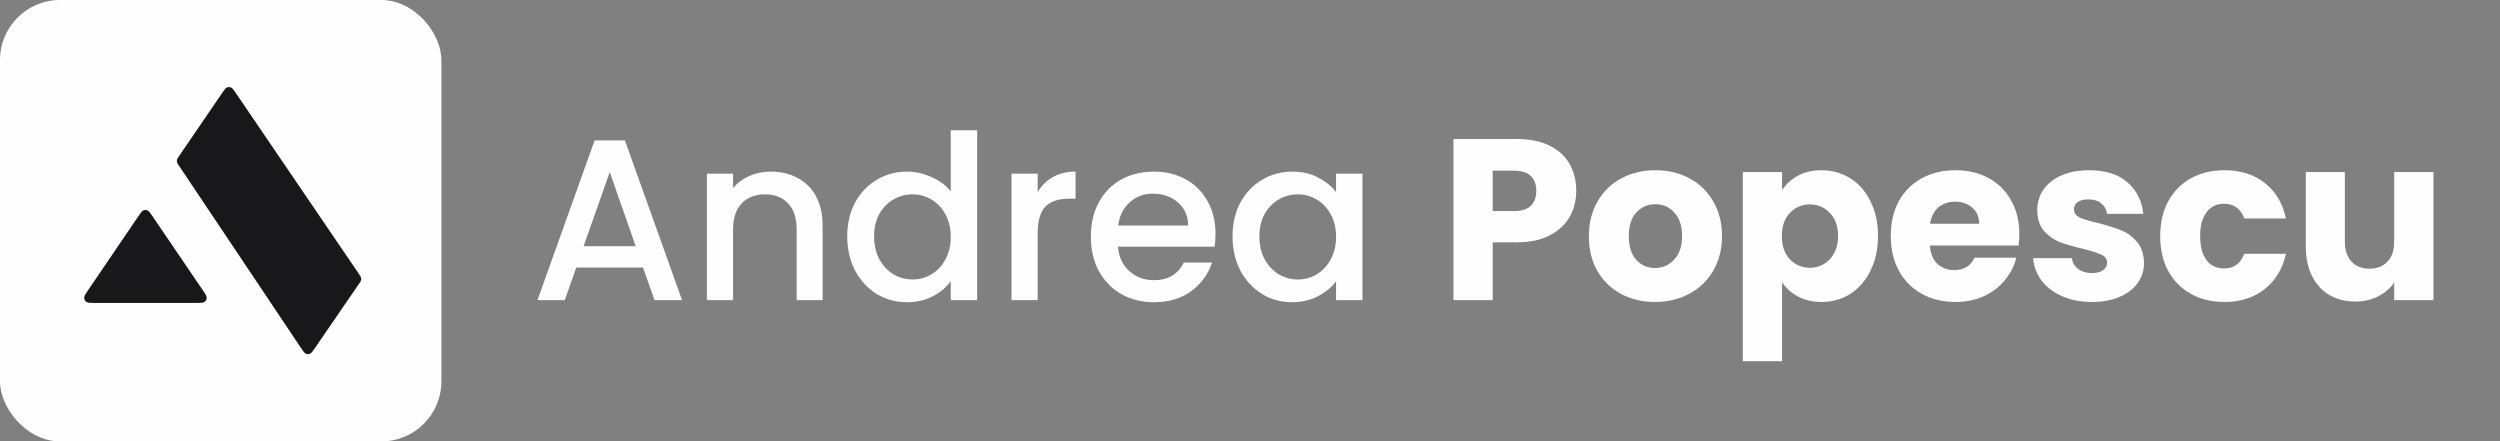
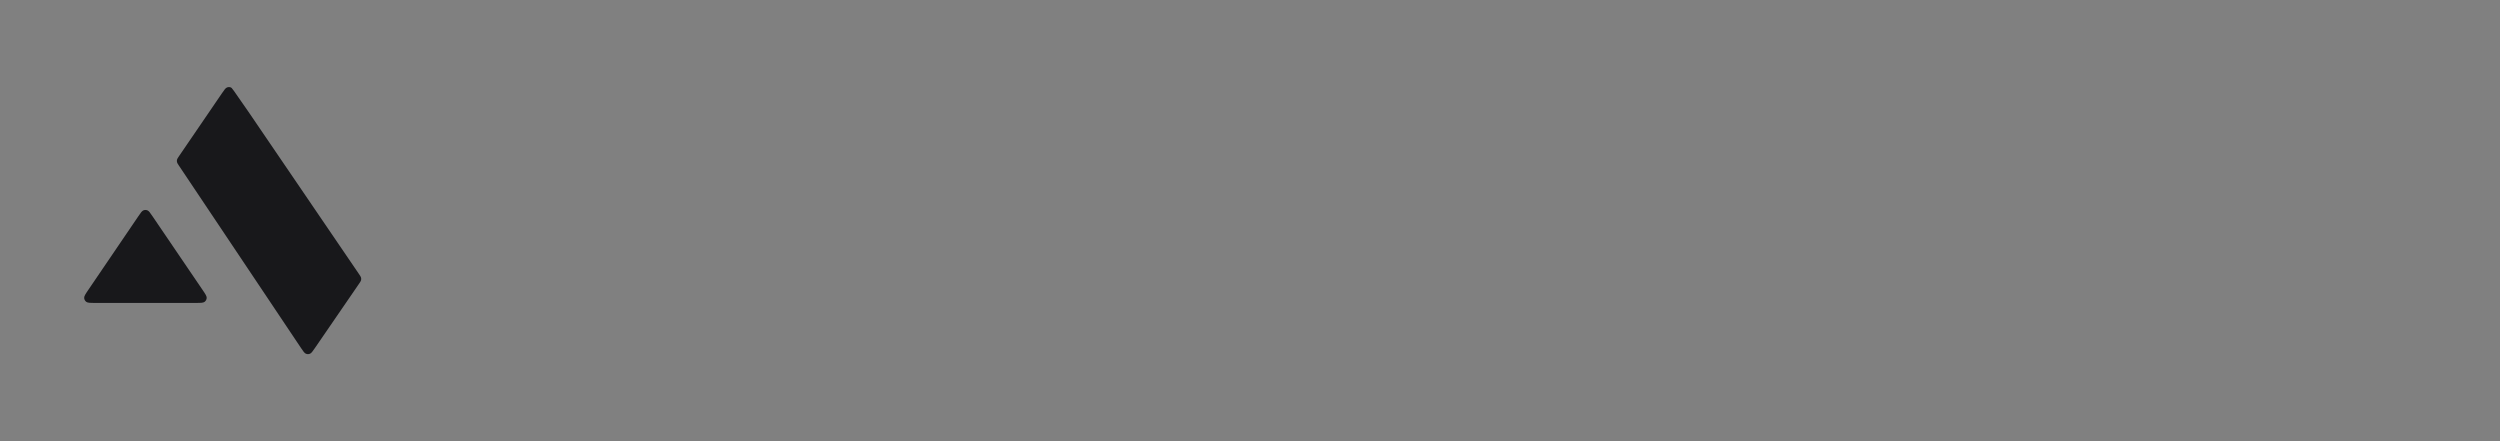
<svg xmlns="http://www.w3.org/2000/svg" width="1416" height="250" viewBox="0 0 1416 250" fill="none">
  <rect x="0" y="0" width="1416" height="250" fill="#808080" stroke="none" />
-   <path d="M364.22 151.54H326.39L319.89 170H304.42L336.79 79.52H353.95L386.32 170H370.72L364.22 151.54ZM360.06 139.45L345.37 97.46L330.55 139.45H360.06ZM436.535 97.2C442.168 97.2 447.195 98.37 451.615 100.71C456.121 103.05 459.631 106.517 462.145 111.11C464.658 115.703 465.915 121.25 465.915 127.75V170H451.225V129.96C451.225 123.547 449.621 118.65 446.415 115.27C443.208 111.803 438.831 110.07 433.285 110.07C427.738 110.07 423.318 111.803 420.025 115.27C416.818 118.65 415.215 123.547 415.215 129.96V170H400.395V98.37H415.215V106.56C417.641 103.613 420.718 101.317 424.445 99.67C428.258 98.023 432.288 97.2 436.535 97.2ZM479.878 133.86C479.878 126.667 481.352 120.297 484.298 114.75C487.332 109.203 491.405 104.913 496.518 101.88C501.718 98.76 507.482 97.2 513.808 97.2C518.488 97.2 523.082 98.24 527.588 100.32C532.182 102.313 535.822 105 538.508 108.38V73.8H553.458V170H538.508V159.21C536.082 162.677 532.702 165.537 528.368 167.79C524.122 170.043 519.225 171.17 513.678 171.17C507.438 171.17 501.718 169.61 496.518 166.49C491.405 163.283 487.332 158.863 484.298 153.23C481.352 147.51 479.878 141.053 479.878 133.86ZM538.508 134.12C538.508 129.18 537.468 124.89 535.388 121.25C533.395 117.61 530.752 114.837 527.458 112.93C524.165 111.023 520.612 110.07 516.798 110.07C512.985 110.07 509.432 111.023 506.138 112.93C502.845 114.75 500.158 117.48 498.078 121.12C496.085 124.673 495.088 128.92 495.088 133.86C495.088 138.8 496.085 143.133 498.078 146.86C500.158 150.587 502.845 153.447 506.138 155.44C509.518 157.347 513.072 158.3 516.798 158.3C520.612 158.3 524.165 157.347 527.458 155.44C530.752 153.533 533.395 150.76 535.388 147.12C537.468 143.393 538.508 139.06 538.508 134.12ZM587.744 108.77C589.91 105.13 592.77 102.313 596.324 100.32C599.964 98.24 604.254 97.2 609.194 97.2V112.54H605.424C599.617 112.54 595.197 114.013 592.164 116.96C589.217 119.907 587.744 125.02 587.744 132.3V170H572.924V98.37H587.744V108.77ZM688.466 132.43C688.466 135.117 688.293 137.543 687.946 139.71H633.216C633.65 145.43 635.773 150.023 639.586 153.49C643.4 156.957 648.08 158.69 653.626 158.69C661.6 158.69 667.233 155.353 670.526 148.68H686.516C684.35 155.267 680.406 160.683 674.686 164.93C669.053 169.09 662.033 171.17 653.626 171.17C646.78 171.17 640.626 169.653 635.166 166.62C629.793 163.5 625.546 159.167 622.426 153.62C619.393 147.987 617.876 141.487 617.876 134.12C617.876 126.753 619.35 120.297 622.296 114.75C625.33 109.117 629.533 104.783 634.906 101.75C640.366 98.717 646.606 97.2 653.626 97.2C660.386 97.2 666.41 98.673 671.696 101.62C676.983 104.567 681.1 108.727 684.046 114.1C686.993 119.387 688.466 125.497 688.466 132.43ZM672.996 127.75C672.91 122.29 670.96 117.913 667.146 114.62C663.333 111.327 658.61 109.68 652.976 109.68C647.863 109.68 643.486 111.327 639.846 114.62C636.206 117.827 634.04 122.203 633.346 127.75H672.996ZM698.111 133.86C698.111 126.667 699.584 120.297 702.531 114.75C705.564 109.203 709.637 104.913 714.751 101.88C719.951 98.76 725.671 97.2 731.911 97.2C737.544 97.2 742.441 98.327 746.601 100.58C750.847 102.747 754.227 105.477 756.741 108.77V98.37H771.691V170H756.741V159.34C754.227 162.72 750.804 165.537 746.471 167.79C742.137 170.043 737.197 171.17 731.651 171.17C725.497 171.17 719.864 169.61 714.751 166.49C709.637 163.283 705.564 158.863 702.531 153.23C699.584 147.51 698.111 141.053 698.111 133.86ZM756.741 134.12C756.741 129.18 755.701 124.89 753.621 121.25C751.627 117.61 748.984 114.837 745.691 112.93C742.397 111.023 738.844 110.07 735.031 110.07C731.217 110.07 727.664 111.023 724.371 112.93C721.077 114.75 718.391 117.48 716.311 121.12C714.317 124.673 713.321 128.92 713.321 133.86C713.321 138.8 714.317 143.133 716.311 146.86C718.391 150.587 721.077 153.447 724.371 155.44C727.751 157.347 731.304 158.3 735.031 158.3C738.844 158.3 742.397 157.347 745.691 155.44C748.984 153.533 751.627 150.76 753.621 147.12C755.701 143.393 756.741 139.06 756.741 134.12ZM892.786 108.12C892.786 113.407 891.572 118.26 889.146 122.68C886.719 127.013 882.992 130.523 877.966 133.21C872.939 135.897 866.699 137.24 859.246 137.24H845.466V170H823.236V78.74H859.246C866.526 78.74 872.679 79.997 877.706 82.51C882.732 85.023 886.502 88.49 889.016 92.91C891.529 97.33 892.786 102.4 892.786 108.12ZM857.556 119.56C861.802 119.56 864.966 118.563 867.046 116.57C869.126 114.577 870.166 111.76 870.166 108.12C870.166 104.48 869.126 101.663 867.046 99.67C864.966 97.677 861.802 96.68 857.556 96.68H845.466V119.56H857.556ZM937.379 171.04C930.272 171.04 923.859 169.523 918.139 166.49C912.505 163.457 908.042 159.123 904.749 153.49C901.542 147.857 899.939 141.27 899.939 133.73C899.939 126.277 901.585 119.733 904.879 114.1C908.172 108.38 912.679 104.003 918.399 100.97C924.119 97.937 930.532 96.42 937.639 96.42C944.745 96.42 951.159 97.937 956.879 100.97C962.599 104.003 967.105 108.38 970.399 114.1C973.692 119.733 975.339 126.277 975.339 133.73C975.339 141.183 973.649 147.77 970.269 153.49C966.975 159.123 962.425 163.457 956.619 166.49C950.899 169.523 944.485 171.04 937.379 171.04ZM937.379 151.8C941.625 151.8 945.222 150.24 948.169 147.12C951.202 144 952.719 139.537 952.719 133.73C952.719 127.923 951.245 123.46 948.299 120.34C945.439 117.22 941.885 115.66 937.639 115.66C933.305 115.66 929.709 117.22 926.849 120.34C923.989 123.373 922.559 127.837 922.559 133.73C922.559 139.537 923.945 144 926.719 147.12C929.579 150.24 933.132 151.8 937.379 151.8ZM1009.36 107.73C1011.53 104.35 1014.52 101.62 1018.33 99.54C1022.15 97.46 1026.61 96.42 1031.72 96.42C1037.7 96.42 1043.12 97.937 1047.97 100.97C1052.83 104.003 1056.64 108.337 1059.41 113.97C1062.27 119.603 1063.7 126.147 1063.7 133.6C1063.7 141.053 1062.27 147.64 1059.41 153.36C1056.64 158.993 1052.83 163.37 1047.97 166.49C1043.12 169.523 1037.7 171.04 1031.72 171.04C1026.7 171.04 1022.23 170 1018.33 167.92C1014.52 165.84 1011.53 163.153 1009.36 159.86V204.58H987.132V97.46H1009.36V107.73ZM1041.08 133.6C1041.08 128.053 1039.52 123.72 1036.4 120.6C1033.37 117.393 1029.6 115.79 1025.09 115.79C1020.67 115.79 1016.9 117.393 1013.78 120.6C1010.75 123.807 1009.23 128.183 1009.23 133.73C1009.23 139.277 1010.75 143.653 1013.78 146.86C1016.9 150.067 1020.67 151.67 1025.09 151.67C1029.51 151.67 1033.28 150.067 1036.4 146.86C1039.52 143.567 1041.08 139.147 1041.08 133.6ZM1143.74 132.56C1143.74 134.64 1143.61 136.807 1143.35 139.06H1093.04C1093.39 143.567 1094.82 147.033 1097.33 149.46C1099.93 151.8 1103.1 152.97 1106.82 152.97C1112.37 152.97 1116.23 150.63 1118.39 145.95H1142.05C1140.84 150.717 1138.63 155.007 1135.42 158.82C1132.3 162.633 1128.36 165.623 1123.59 167.79C1118.83 169.957 1113.5 171.04 1107.6 171.04C1100.5 171.04 1094.17 169.523 1088.62 166.49C1083.08 163.457 1078.74 159.123 1075.62 153.49C1072.5 147.857 1070.94 141.27 1070.94 133.73C1070.94 126.19 1072.46 119.603 1075.49 113.97C1078.61 108.337 1082.95 104.003 1088.49 100.97C1094.04 97.937 1100.41 96.42 1107.6 96.42C1114.62 96.42 1120.86 97.893 1126.32 100.84C1131.78 103.787 1136.03 107.99 1139.06 113.45C1142.18 118.91 1143.74 125.28 1143.74 132.56ZM1120.99 126.71C1120.99 122.897 1119.69 119.863 1117.09 117.61C1114.49 115.357 1111.24 114.23 1107.34 114.23C1103.62 114.23 1100.45 115.313 1097.85 117.48C1095.34 119.647 1093.78 122.723 1093.17 126.71H1120.99ZM1184.98 171.04C1178.66 171.04 1173.02 169.957 1168.08 167.79C1163.14 165.623 1159.24 162.677 1156.38 158.95C1153.52 155.137 1151.92 150.89 1151.57 146.21H1173.54C1173.8 148.723 1174.97 150.76 1177.05 152.32C1179.13 153.88 1181.69 154.66 1184.72 154.66C1187.5 154.66 1189.62 154.14 1191.09 153.1C1192.65 151.973 1193.43 150.543 1193.43 148.81C1193.43 146.73 1192.35 145.213 1190.18 144.26C1188.02 143.22 1184.51 142.093 1179.65 140.88C1174.45 139.667 1170.12 138.41 1166.65 137.11C1163.19 135.723 1160.2 133.6 1157.68 130.74C1155.17 127.793 1153.91 123.85 1153.91 118.91C1153.91 114.75 1155.04 110.98 1157.29 107.6C1159.63 104.133 1163.01 101.403 1167.43 99.41C1171.94 97.417 1177.27 96.42 1183.42 96.42C1192.52 96.42 1199.67 98.673 1204.87 103.18C1210.16 107.687 1213.19 113.667 1213.97 121.12H1193.43C1193.09 118.607 1191.96 116.613 1190.05 115.14C1188.23 113.667 1185.81 112.93 1182.77 112.93C1180.17 112.93 1178.18 113.45 1176.79 114.49C1175.41 115.443 1174.71 116.787 1174.71 118.52C1174.71 120.6 1175.8 122.16 1177.96 123.2C1180.22 124.24 1183.68 125.28 1188.36 126.32C1193.74 127.707 1198.11 129.093 1201.49 130.48C1204.87 131.78 1207.82 133.947 1210.33 136.98C1212.93 139.927 1214.28 143.913 1214.36 148.94C1214.36 153.187 1213.15 157 1210.72 160.38C1208.38 163.673 1204.96 166.273 1200.45 168.18C1196.03 170.087 1190.88 171.04 1184.98 171.04ZM1223.54 133.73C1223.54 126.19 1225.06 119.603 1228.09 113.97C1231.21 108.337 1235.5 104.003 1240.96 100.97C1246.51 97.937 1252.84 96.42 1259.94 96.42C1269.04 96.42 1276.63 98.803 1282.69 103.57C1288.85 108.337 1292.88 115.053 1294.78 123.72H1271.12C1269.13 118.173 1265.27 115.4 1259.55 115.4C1255.48 115.4 1252.23 117.003 1249.8 120.21C1247.38 123.33 1246.16 127.837 1246.16 133.73C1246.16 139.623 1247.38 144.173 1249.8 147.38C1252.23 150.5 1255.48 152.06 1259.55 152.06C1265.27 152.06 1269.13 149.287 1271.12 143.74H1294.78C1292.88 152.233 1288.85 158.907 1282.69 163.76C1276.54 168.613 1268.96 171.04 1259.94 171.04C1252.84 171.04 1246.51 169.523 1240.96 166.49C1235.5 163.457 1231.21 159.123 1228.09 153.49C1225.06 147.857 1223.54 141.27 1223.54 133.73ZM1378.3 97.46V170H1356.07V160.12C1353.82 163.327 1350.74 165.927 1346.84 167.92C1343.03 169.827 1338.78 170.78 1334.1 170.78C1328.56 170.78 1323.66 169.567 1319.41 167.14C1315.17 164.627 1311.87 161.03 1309.53 156.35C1307.19 151.67 1306.02 146.167 1306.02 139.84V97.46H1328.12V136.85C1328.12 141.703 1329.38 145.473 1331.89 148.16C1334.41 150.847 1337.79 152.19 1342.03 152.19C1346.37 152.19 1349.79 150.847 1352.3 148.16C1354.82 145.473 1356.07 141.703 1356.07 136.85V97.46H1378.3Z" fill="#FEFEFE" />
-   <rect width="250" height="250" rx="34" fill="#FEFEFE" />
  <path d="M110.676 171.571H54.066C51.126 171.571 49.655 171.571 48.85 170.958C48.149 170.425 47.718 169.61 47.671 168.731C47.617 167.721 48.443 166.505 50.096 164.072L78.401 122.429C79.732 120.471 80.397 119.492 81.232 119.149C81.962 118.85 82.78 118.85 83.51 119.149C84.345 119.492 85.01 120.471 86.341 122.429L114.646 164.072C116.299 166.505 117.126 167.721 117.072 168.731C117.025 169.61 116.593 170.425 115.892 170.958C115.087 171.571 113.617 171.571 110.676 171.571Z" fill="#18181B" />
-   <path d="M203.38 155.288L133.658 52.822C132.33 50.87 131.666 49.894 130.832 49.551C130.103 49.252 129.286 49.251 128.557 49.549C127.723 49.89 127.057 50.865 125.726 52.815L101.385 88.455C100.724 89.423 100.394 89.907 100.264 90.432C100.149 90.896 100.147 91.381 100.257 91.846C100.382 92.372 100.708 92.859 101.36 93.832L170.451 197.043C171.771 199.015 172.43 200.001 173.264 200.349C173.993 200.654 174.813 200.659 175.545 200.362C176.383 200.024 177.054 199.045 178.397 197.089L203.369 160.704C204.038 159.728 204.373 159.24 204.504 158.711C204.619 158.243 204.62 157.754 204.507 157.286C204.378 156.755 204.045 156.266 203.38 155.288Z" fill="#18181B" />
+   <path d="M203.38 155.288C132.33 50.87 131.666 49.894 130.832 49.551C130.103 49.252 129.286 49.251 128.557 49.549C127.723 49.89 127.057 50.865 125.726 52.815L101.385 88.455C100.724 89.423 100.394 89.907 100.264 90.432C100.149 90.896 100.147 91.381 100.257 91.846C100.382 92.372 100.708 92.859 101.36 93.832L170.451 197.043C171.771 199.015 172.43 200.001 173.264 200.349C173.993 200.654 174.813 200.659 175.545 200.362C176.383 200.024 177.054 199.045 178.397 197.089L203.369 160.704C204.038 159.728 204.373 159.24 204.504 158.711C204.619 158.243 204.62 157.754 204.507 157.286C204.378 156.755 204.045 156.266 203.38 155.288Z" fill="#18181B" />
</svg>